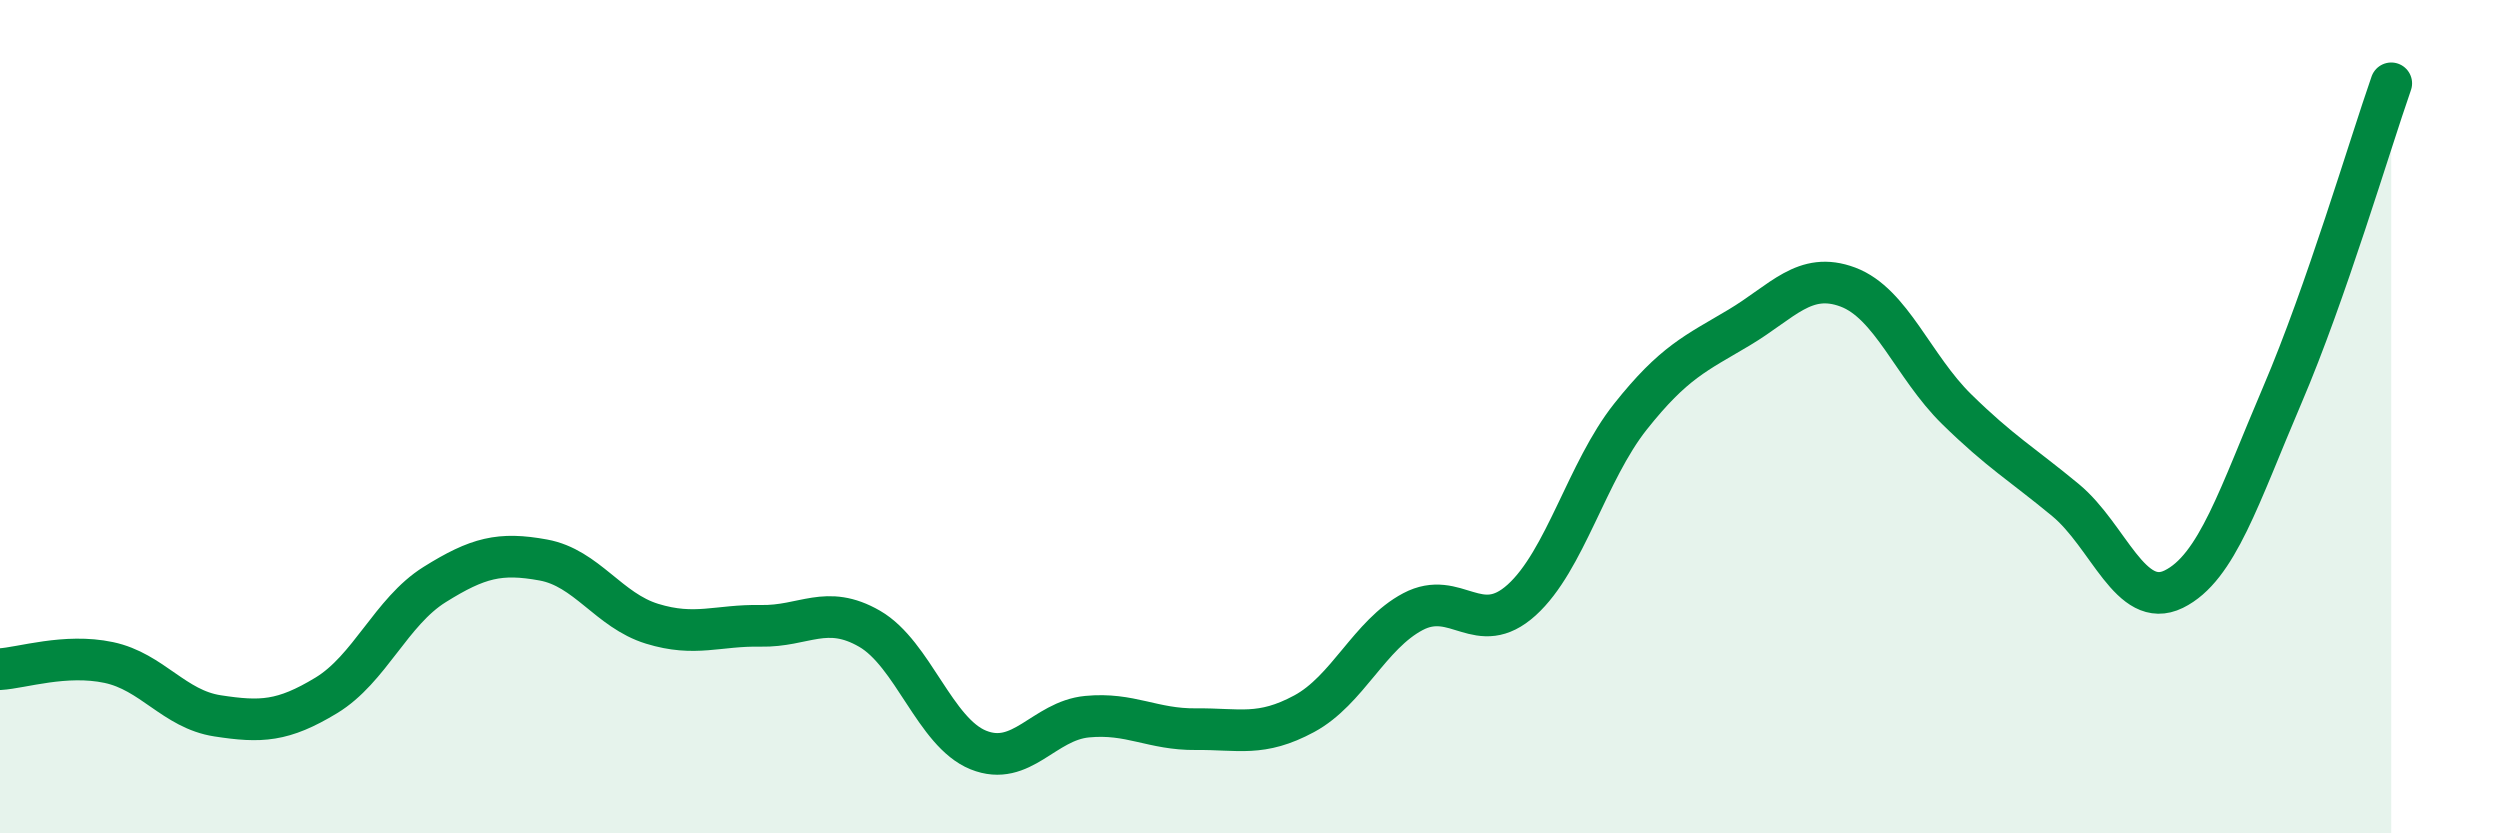
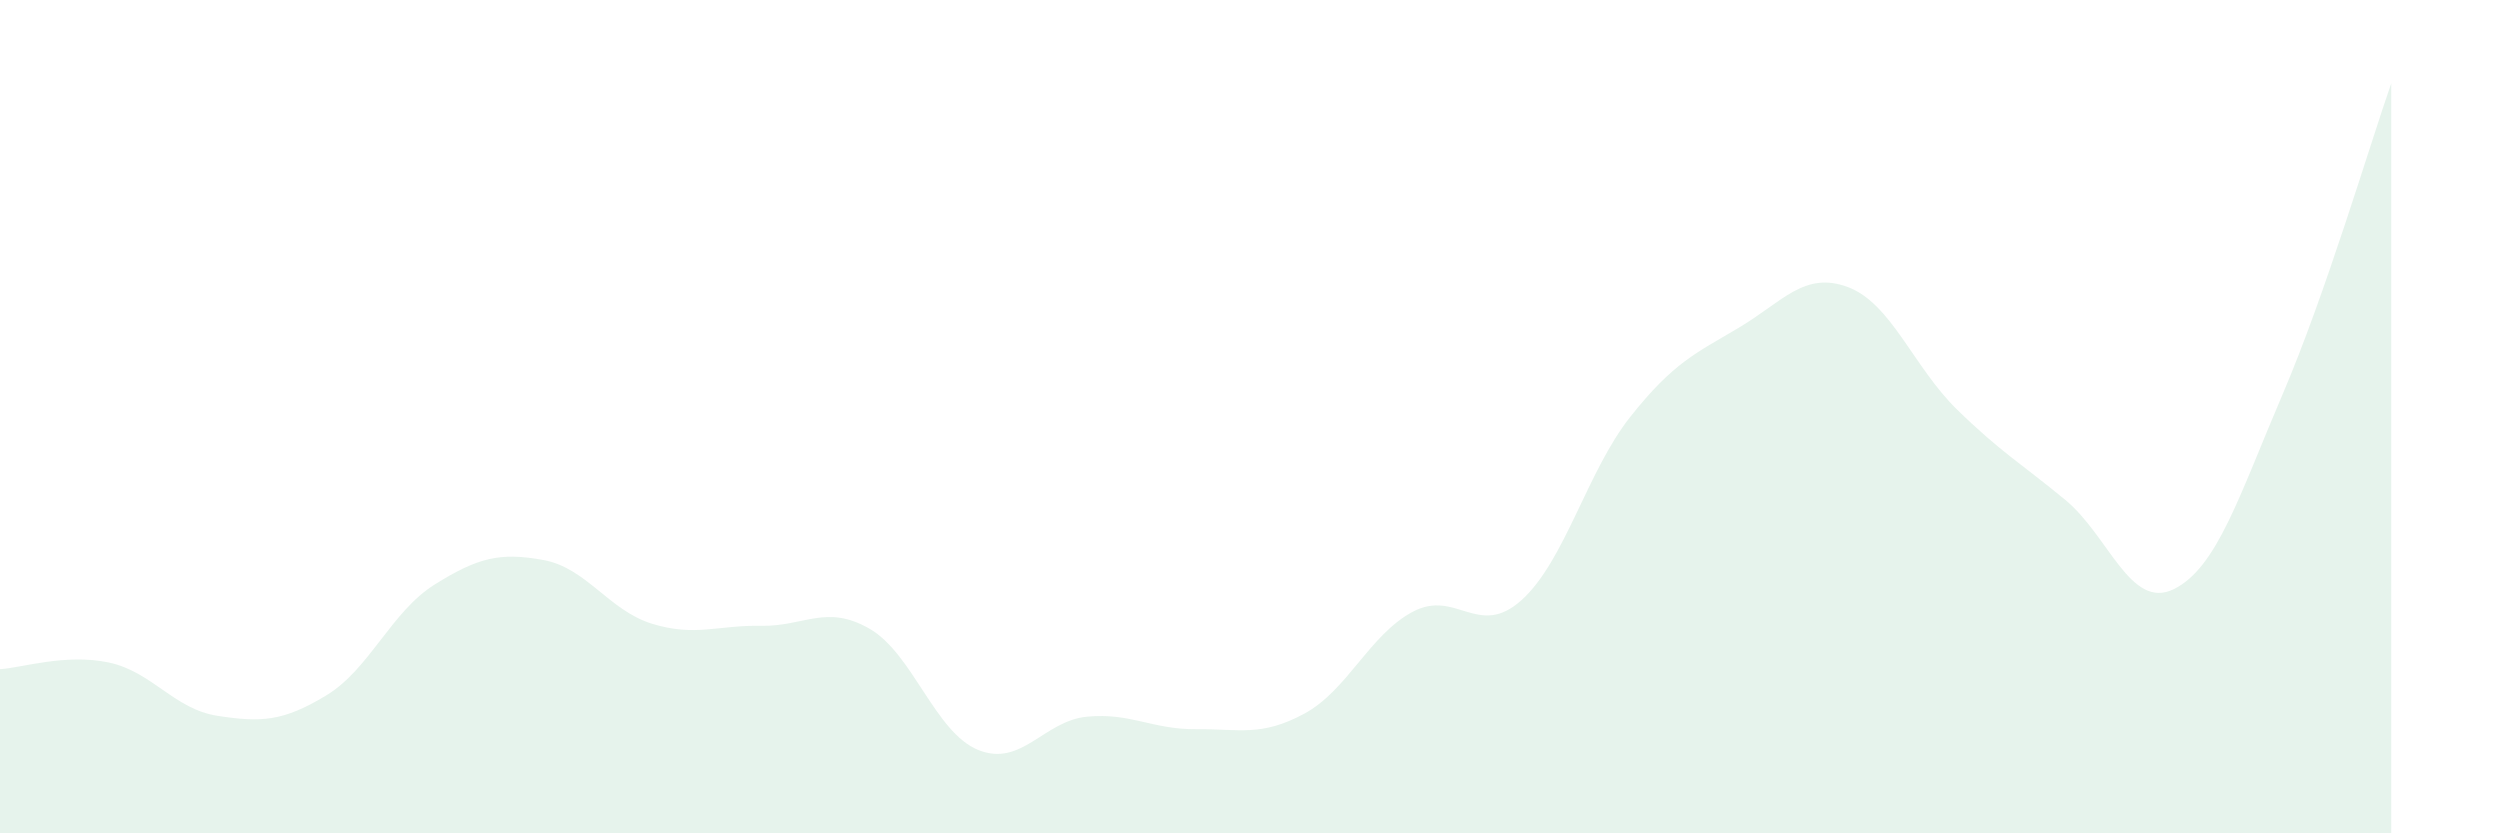
<svg xmlns="http://www.w3.org/2000/svg" width="60" height="20" viewBox="0 0 60 20">
  <path d="M 0,16.06 C 0.52,16.03 1.57,15.68 2.61,15.9 C 3.65,16.12 4.18,17.02 5.22,17.18 C 6.26,17.34 6.79,17.32 7.83,16.69 C 8.87,16.06 9.39,14.68 10.43,14.03 C 11.47,13.38 12,13.25 13.04,13.44 C 14.08,13.63 14.61,14.65 15.65,14.97 C 16.69,15.29 17.22,15 18.26,15.02 C 19.3,15.04 19.83,14.49 20.87,15.09 C 21.91,15.69 22.44,17.58 23.48,18 C 24.52,18.42 25.05,17.3 26.09,17.2 C 27.13,17.1 27.66,17.51 28.7,17.5 C 29.74,17.49 30.26,17.69 31.3,17.13 C 32.34,16.57 32.87,15.23 33.91,14.68 C 34.95,14.13 35.48,15.34 36.52,14.4 C 37.56,13.46 38.09,11.31 39.13,10 C 40.17,8.69 40.7,8.48 41.74,7.86 C 42.78,7.24 43.31,6.5 44.35,6.89 C 45.39,7.28 45.92,8.8 46.96,9.82 C 48,10.84 48.53,11.14 49.57,12 C 50.61,12.86 51.13,14.65 52.17,14.14 C 53.21,13.63 53.74,11.9 54.78,9.47 C 55.82,7.04 56.87,3.49 57.39,2L57.39 20L0 20Z" fill="#008740" opacity="0.1" stroke-linecap="round" stroke-linejoin="round" />
-   <path d="M 0,16.06 C 0.52,16.03 1.57,15.68 2.61,15.9 C 3.65,16.12 4.18,17.02 5.22,17.18 C 6.26,17.34 6.79,17.32 7.83,16.69 C 8.87,16.06 9.39,14.68 10.43,14.03 C 11.47,13.38 12,13.25 13.04,13.44 C 14.08,13.63 14.61,14.65 15.65,14.97 C 16.69,15.29 17.22,15 18.26,15.02 C 19.3,15.04 19.83,14.49 20.87,15.09 C 21.91,15.69 22.44,17.58 23.48,18 C 24.52,18.42 25.05,17.3 26.09,17.2 C 27.13,17.1 27.66,17.51 28.7,17.5 C 29.74,17.49 30.26,17.69 31.3,17.13 C 32.34,16.57 32.87,15.23 33.91,14.68 C 34.95,14.13 35.48,15.34 36.52,14.4 C 37.56,13.46 38.09,11.31 39.13,10 C 40.17,8.69 40.7,8.48 41.74,7.86 C 42.78,7.24 43.31,6.5 44.35,6.89 C 45.39,7.28 45.92,8.8 46.96,9.82 C 48,10.84 48.53,11.14 49.57,12 C 50.61,12.86 51.13,14.65 52.17,14.14 C 53.21,13.63 53.74,11.9 54.78,9.47 C 55.82,7.04 56.87,3.49 57.39,2" stroke="#008740" stroke-width="1" fill="none" stroke-linecap="round" stroke-linejoin="round" />
</svg>